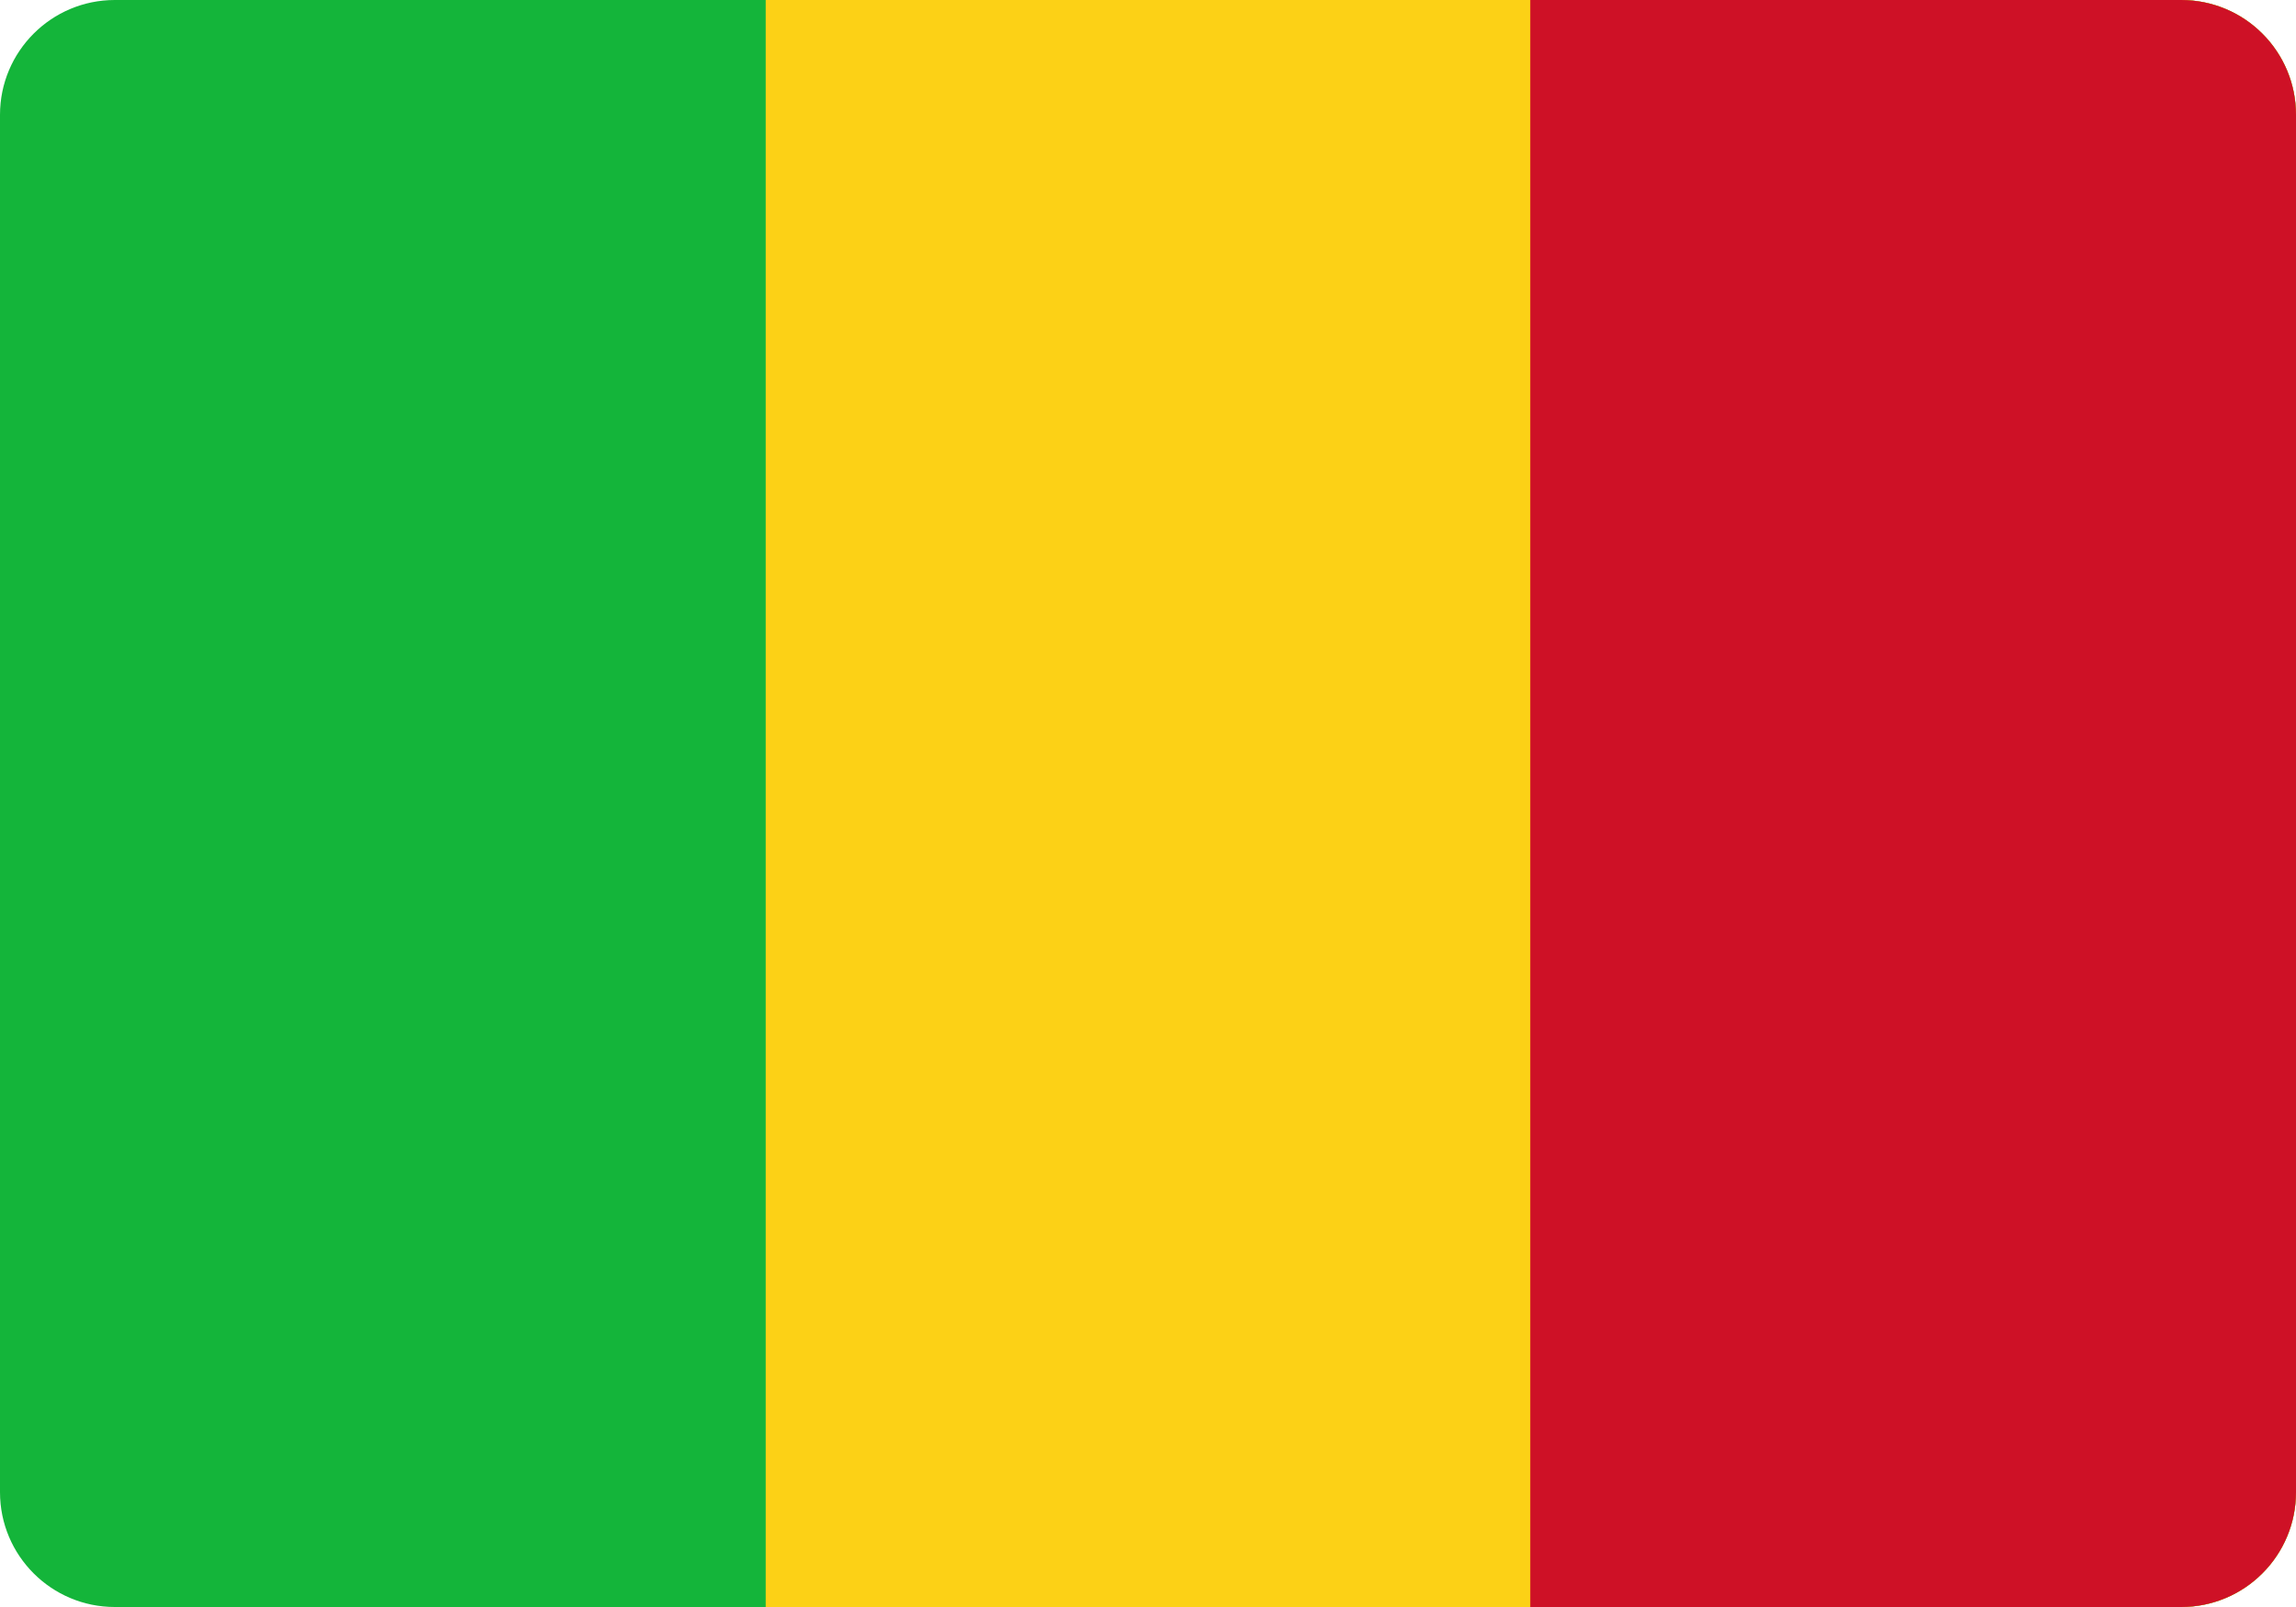
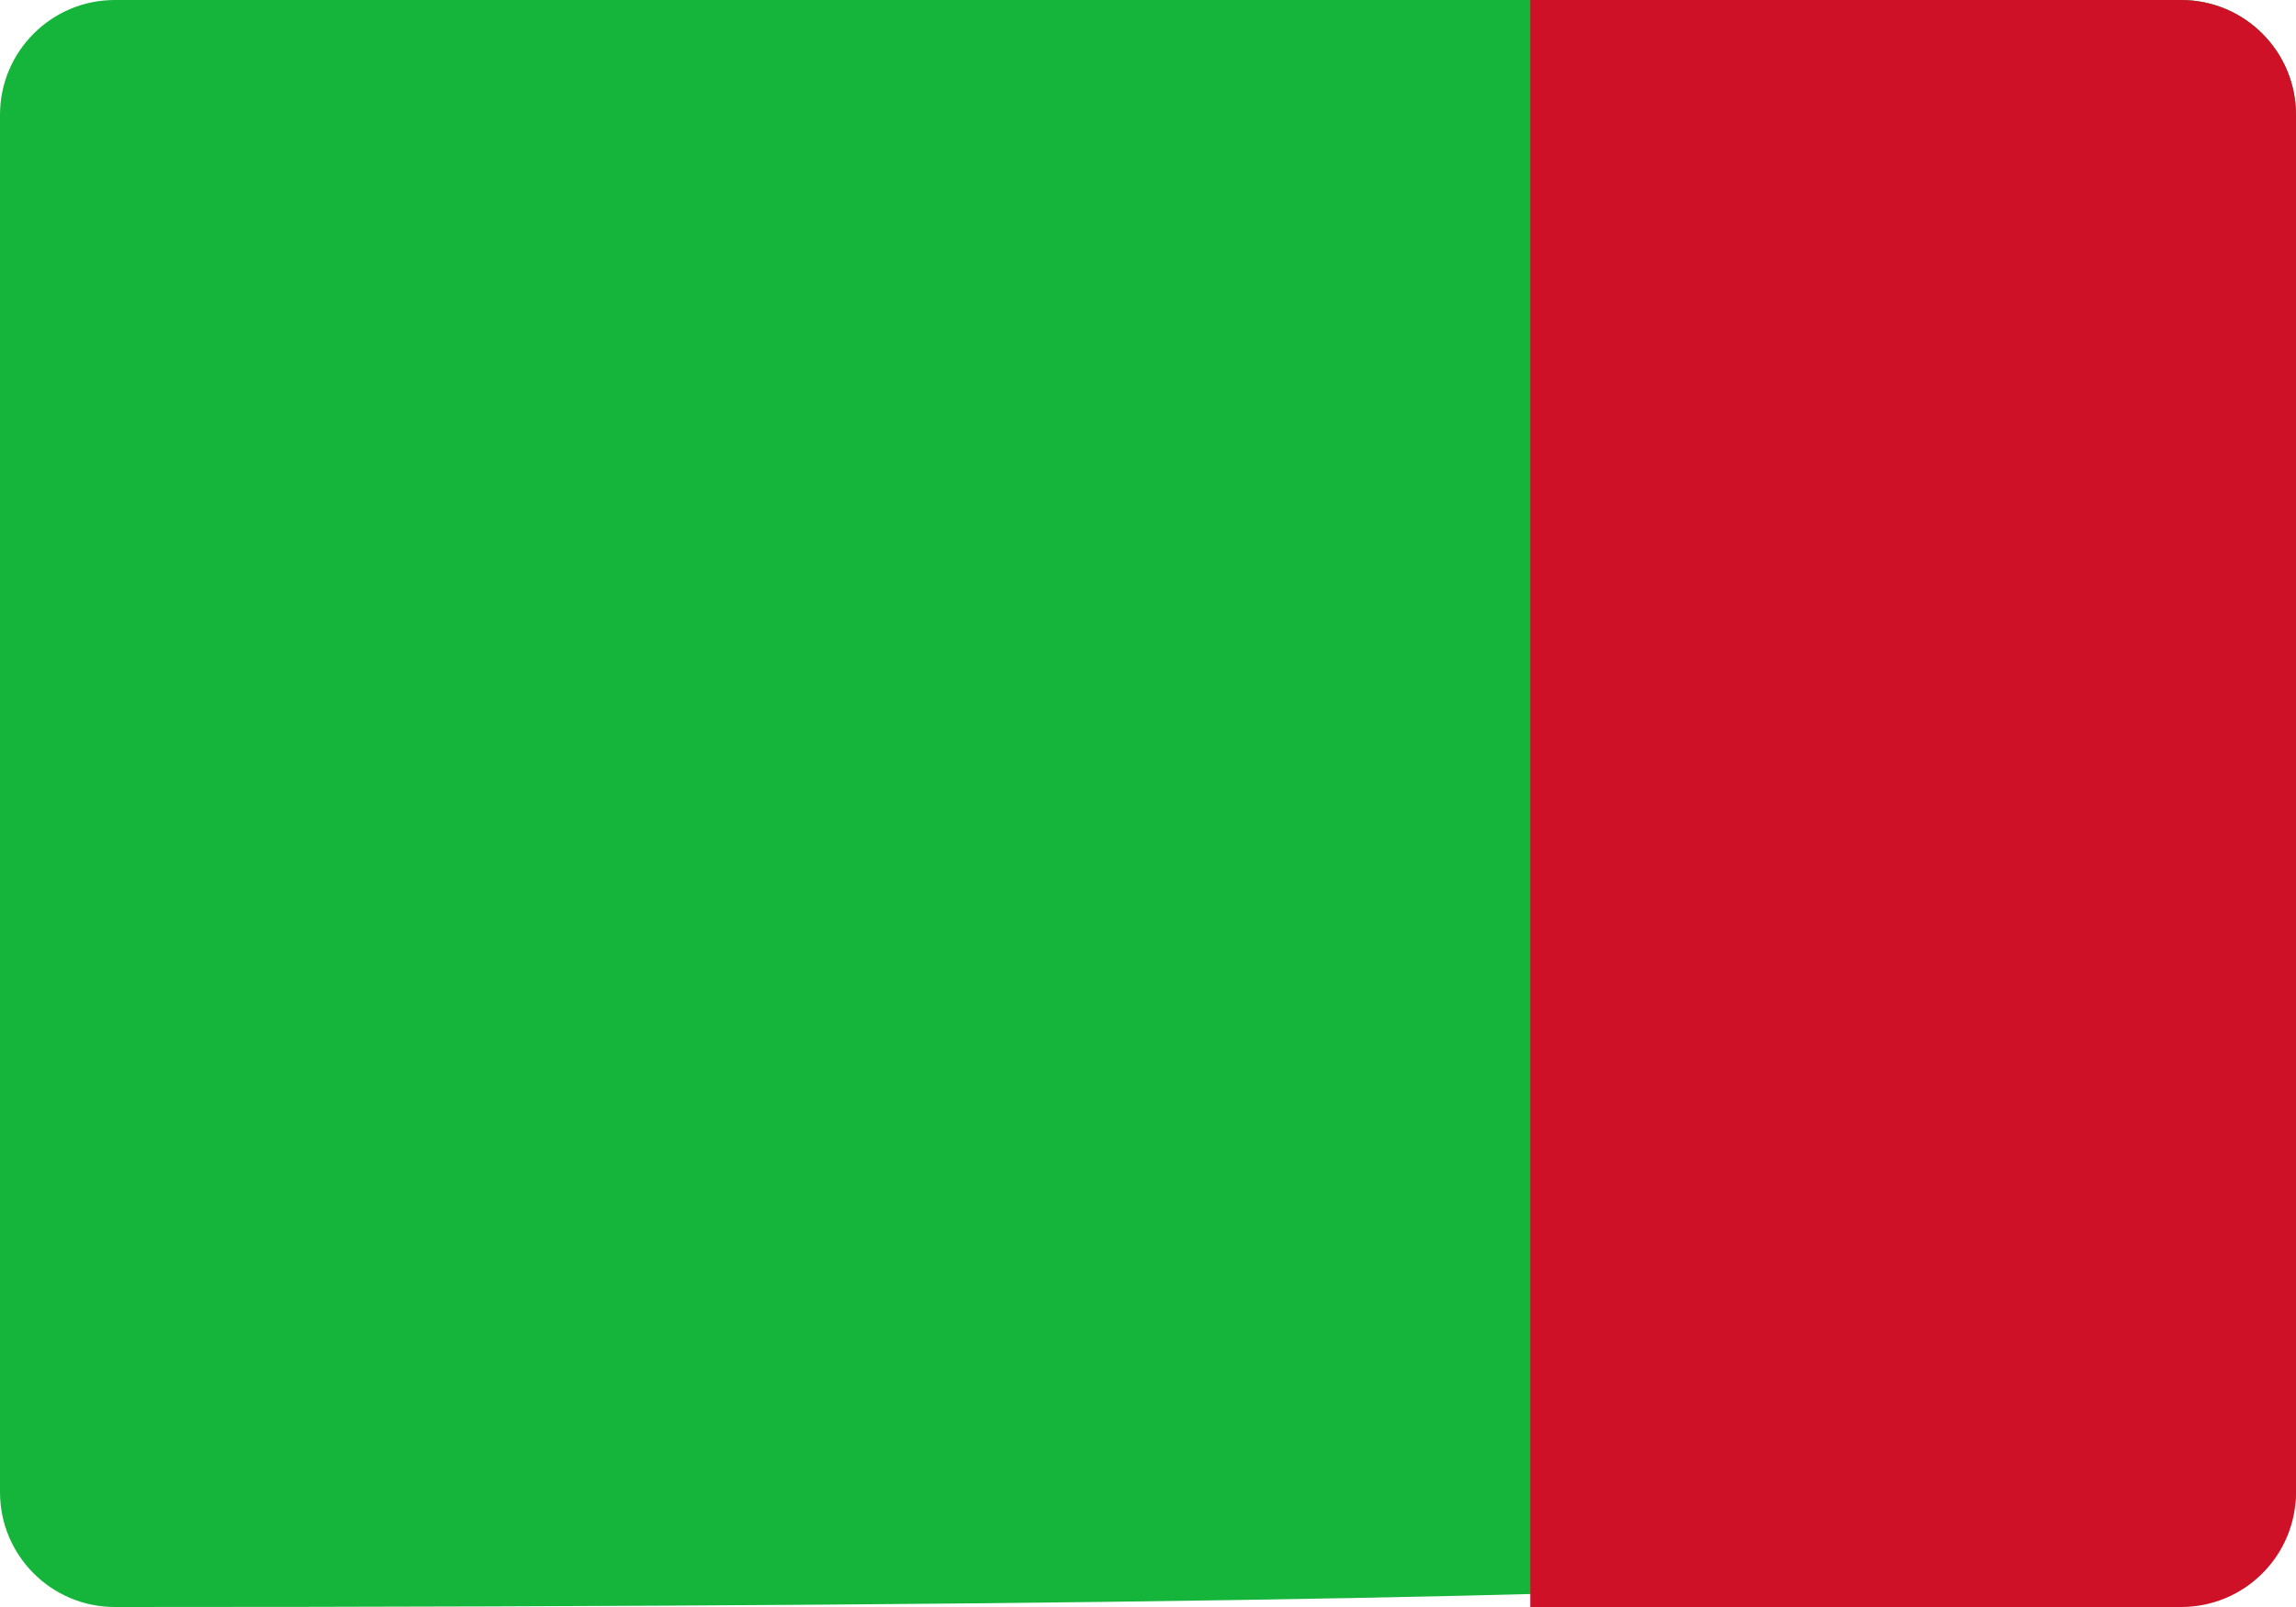
<svg xmlns="http://www.w3.org/2000/svg" width="20" height="14" viewBox="0 0 20 14" fill="none">
-   <path d="M19 0H1C0.448 0 0 0.448 0 1V13C0 13.552 0.448 14 1 14H19C19.552 14 20 13.552 20 13V1C20 0.448 19.552 0 19 0Z" fill="#14B53A" />
-   <path d="M20 1V13C20 13.265 19.895 13.52 19.707 13.707C19.52 13.895 19.265 14 19 14H6.67V0H19C19.265 0 19.52 0.105 19.707 0.293C19.895 0.48 20 0.735 20 1Z" fill="#FCD116" />
+   <path d="M19 0H1C0.448 0 0 0.448 0 1V13C0 13.552 0.448 14 1 14C19.552 14 20 13.552 20 13V1C20 0.448 19.552 0 19 0Z" fill="#14B53A" />
  <path d="M20 1V13C20 13.265 19.895 13.52 19.707 13.707C19.52 13.895 19.265 14 19 14H13.33V0H19C19.265 0 19.52 0.105 19.707 0.293C19.895 0.48 20 0.735 20 1Z" fill="#CE1126" />
</svg>